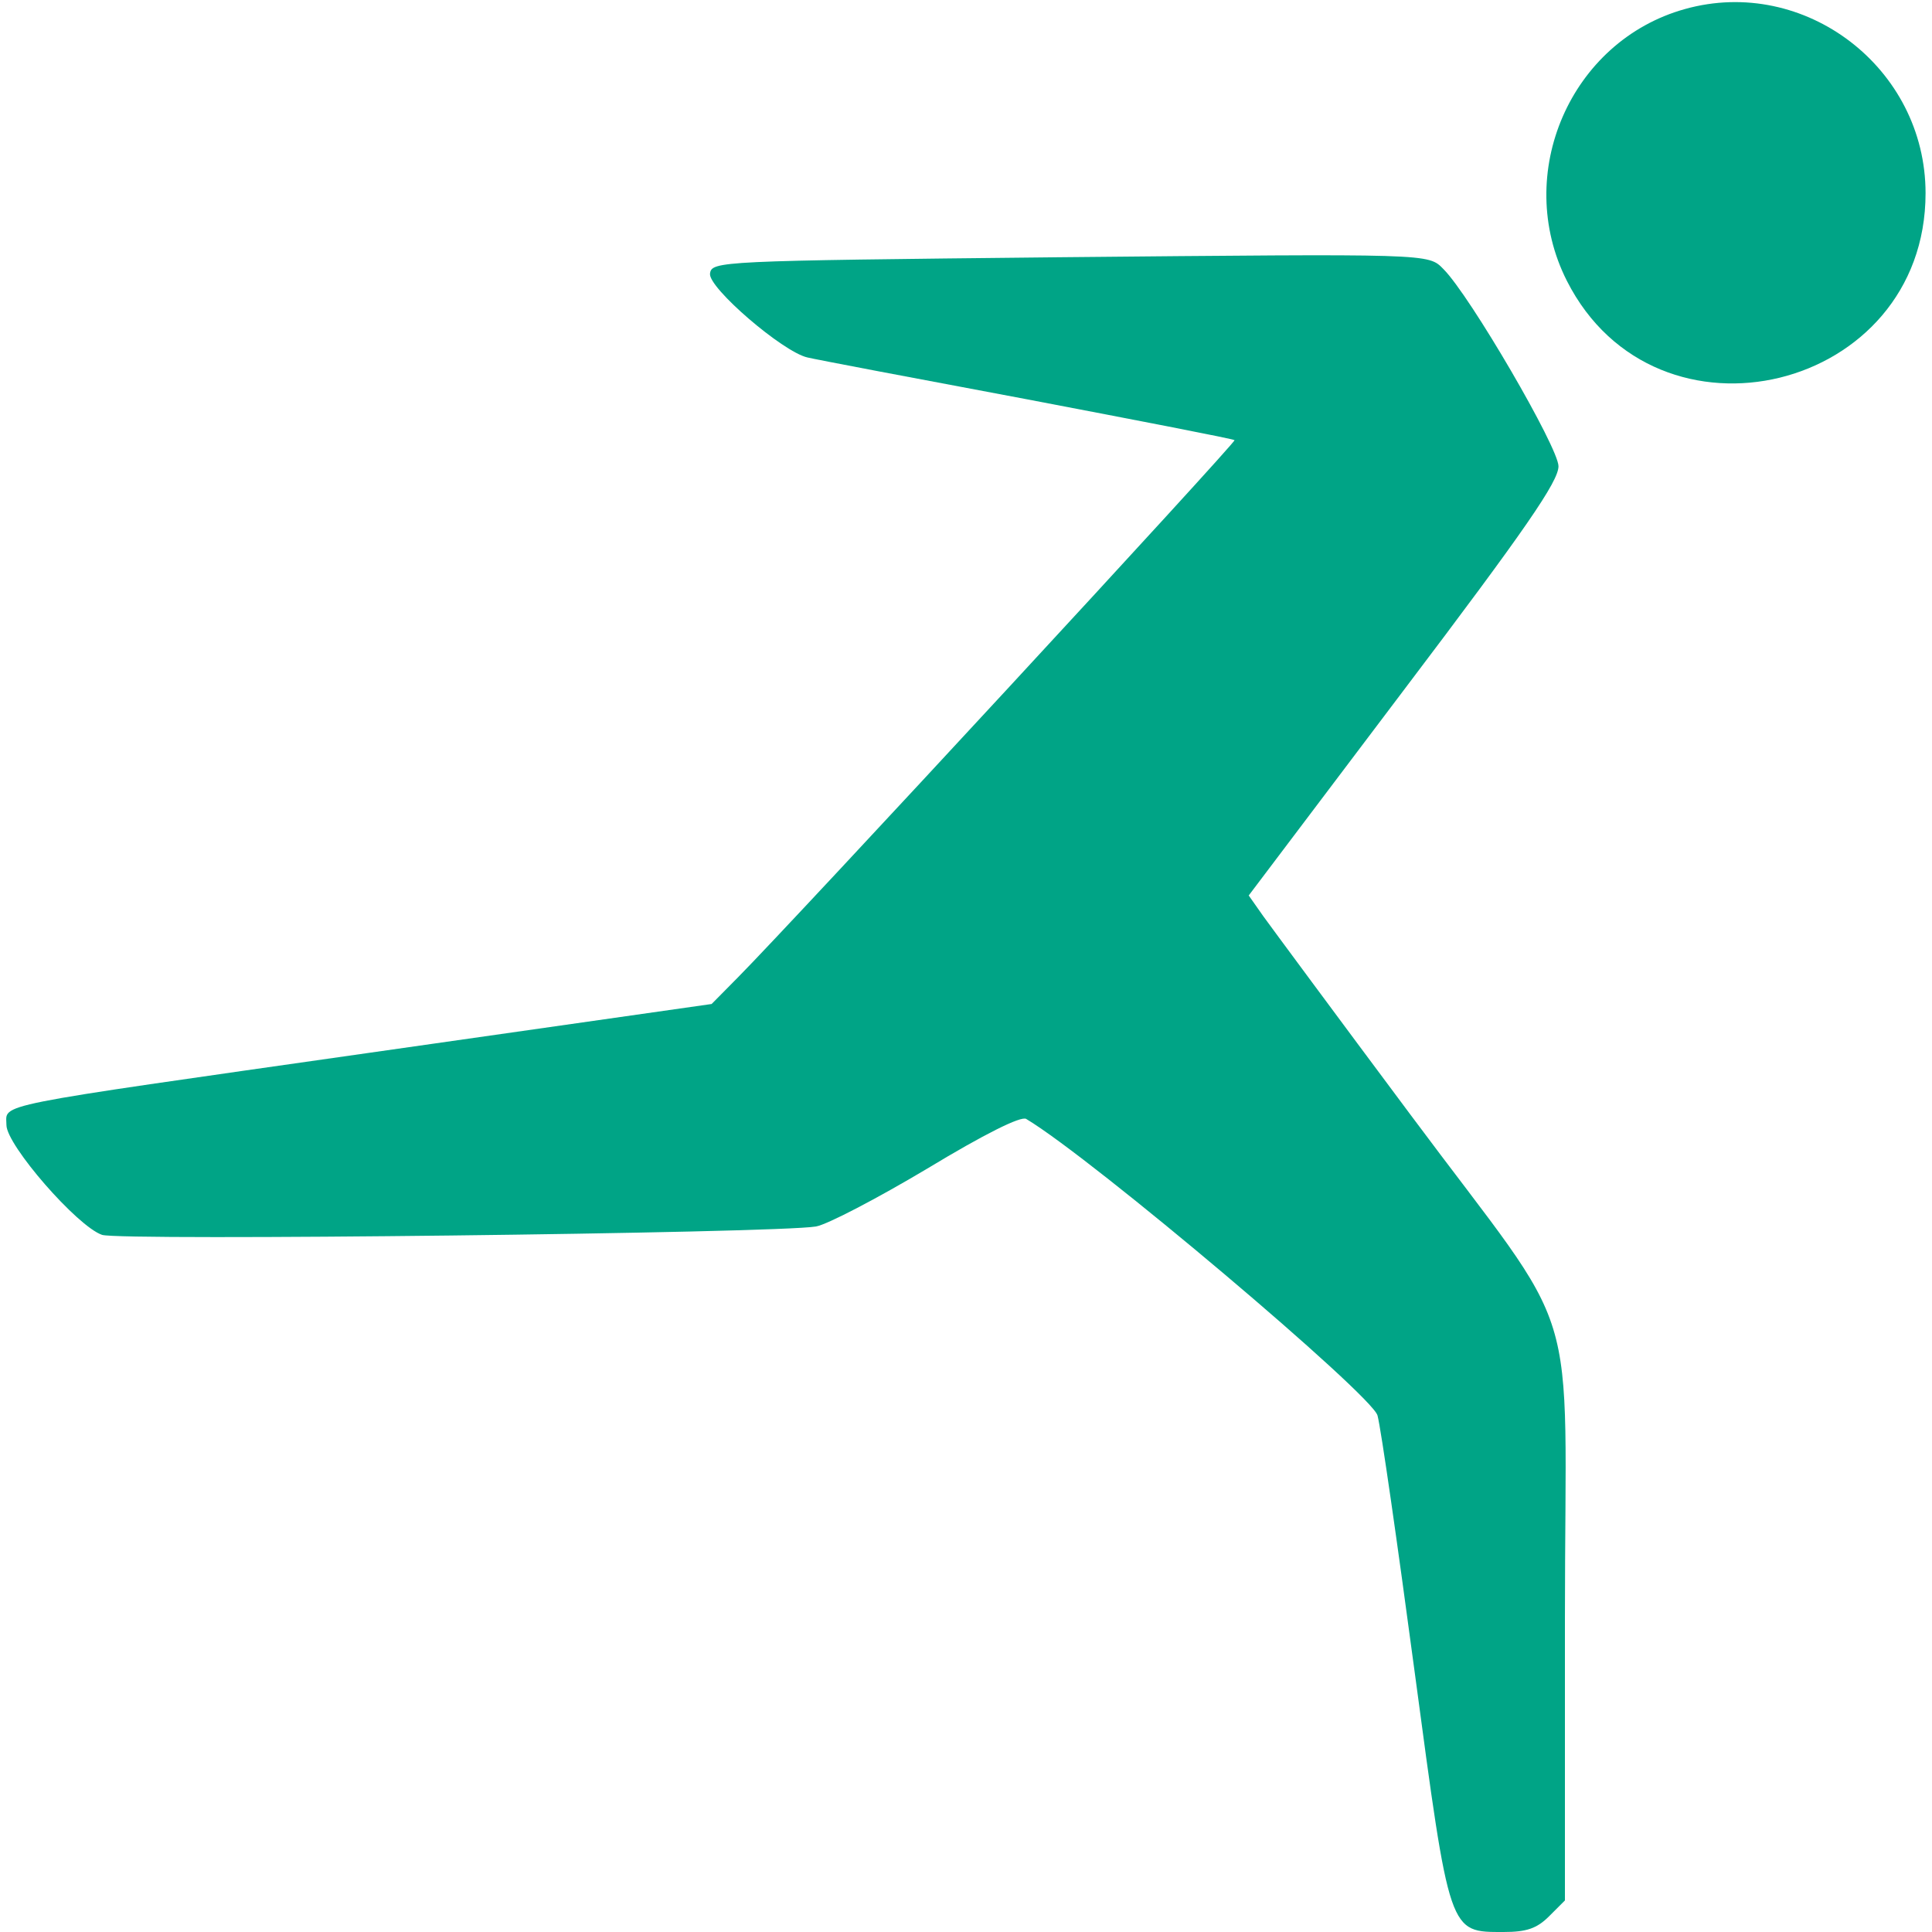
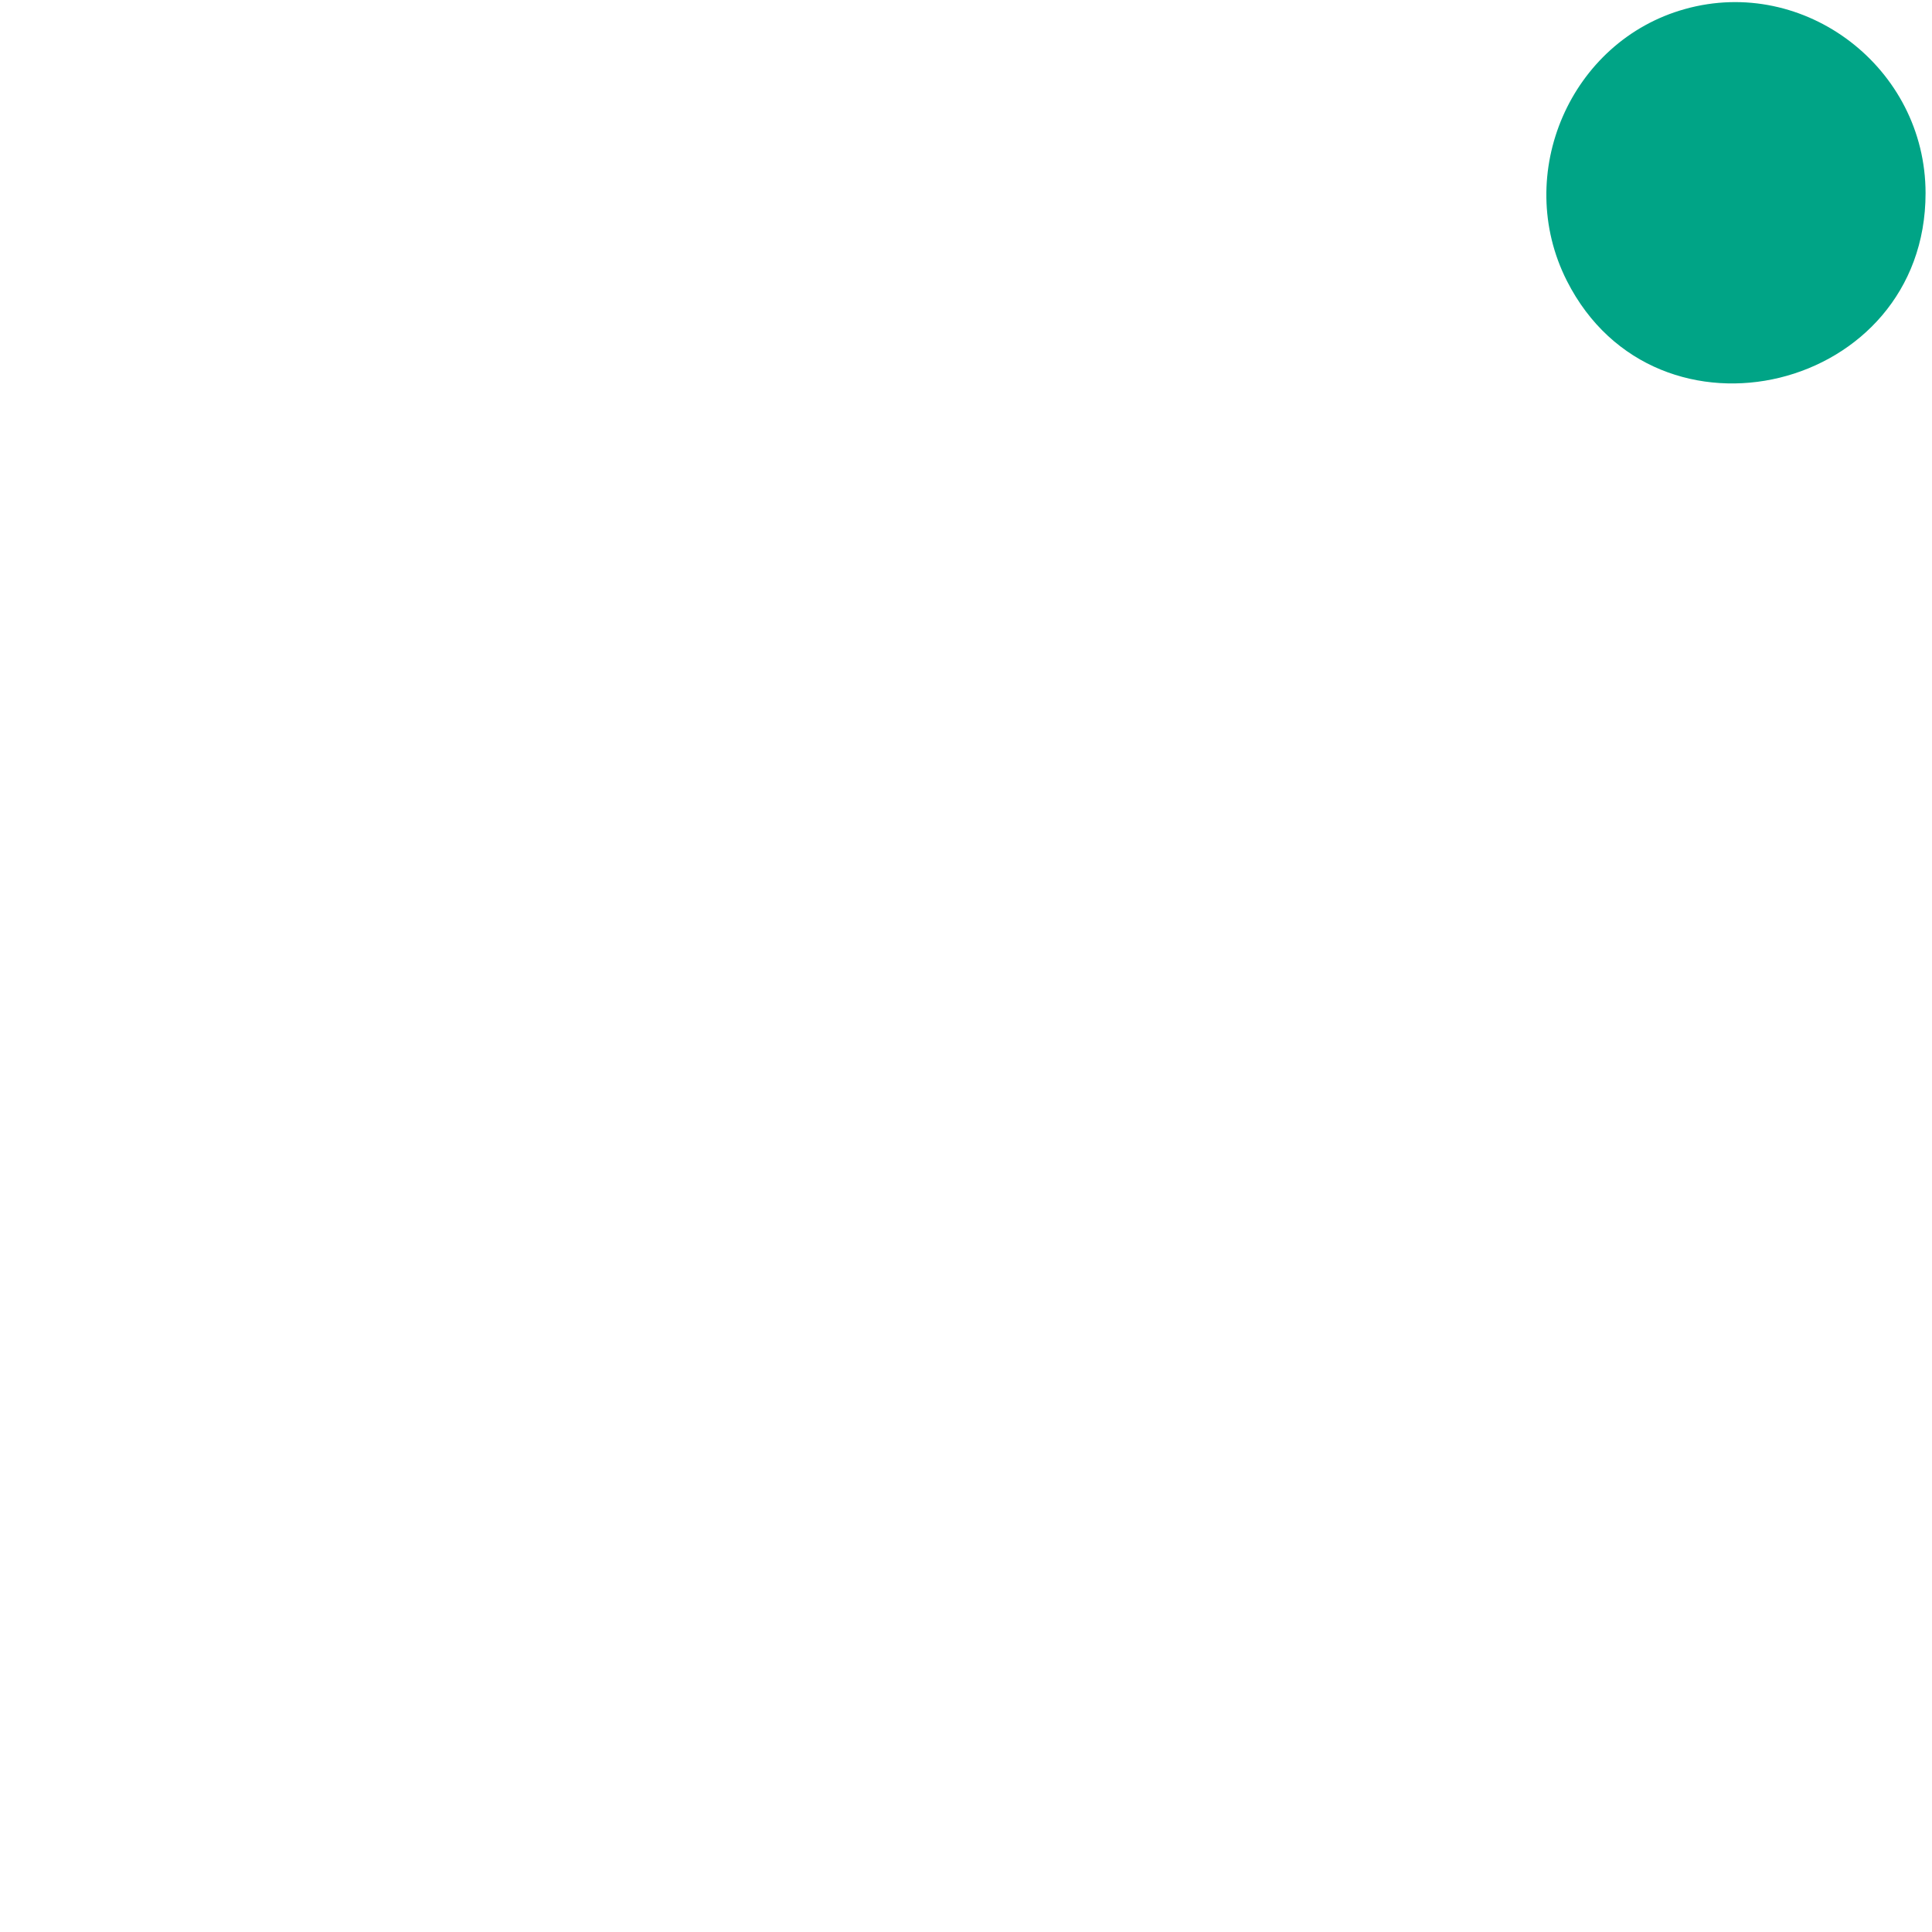
<svg xmlns="http://www.w3.org/2000/svg" viewBox="0 0 300 300" preserveAspectRatio="xMidYMid meet" fill="#00a486">
  <g transform="translate(0,300) scale(0.05,-0.05)" stroke="none">
    <path d="M5233 5972 c-356 -99 -535 -512 -367 -844 278 -549 1114 -344 1114 272 0 389 -375 676 -747 572z" />
-     <path d="M3280 5201 c-1051 -11 -1070 -12 -1075 -51 -5 -44 225 -242 302 -260 24 -6 330 -64 682 -130 351 -67 641 -123 645 -127 6 -6 -1366 -1490 -1541 -1667 l-83 -84 -1066 -152 c-1191 -170 -1124 -156 -1124 -224 0 -62 220 -315 297 -341 54 -19 2094 5 2217 26 35 6 190 87 346 180 177 107 291 164 307 154 206 -123 1075 -858 1091 -921 11 -41 62 -398 115 -794 110 -821 106 -810 277 -810 71 0 103 11 141 49 l49 49 0 877 c0 1040 63 834 -481 1565 -226 303 -430 579 -456 615 l-45 64 481 637 c380 502 481 649 481 696 0 58 -275 530 -357 612 -48 49 -34 48 -1203 37z" />
  </g>
</svg>